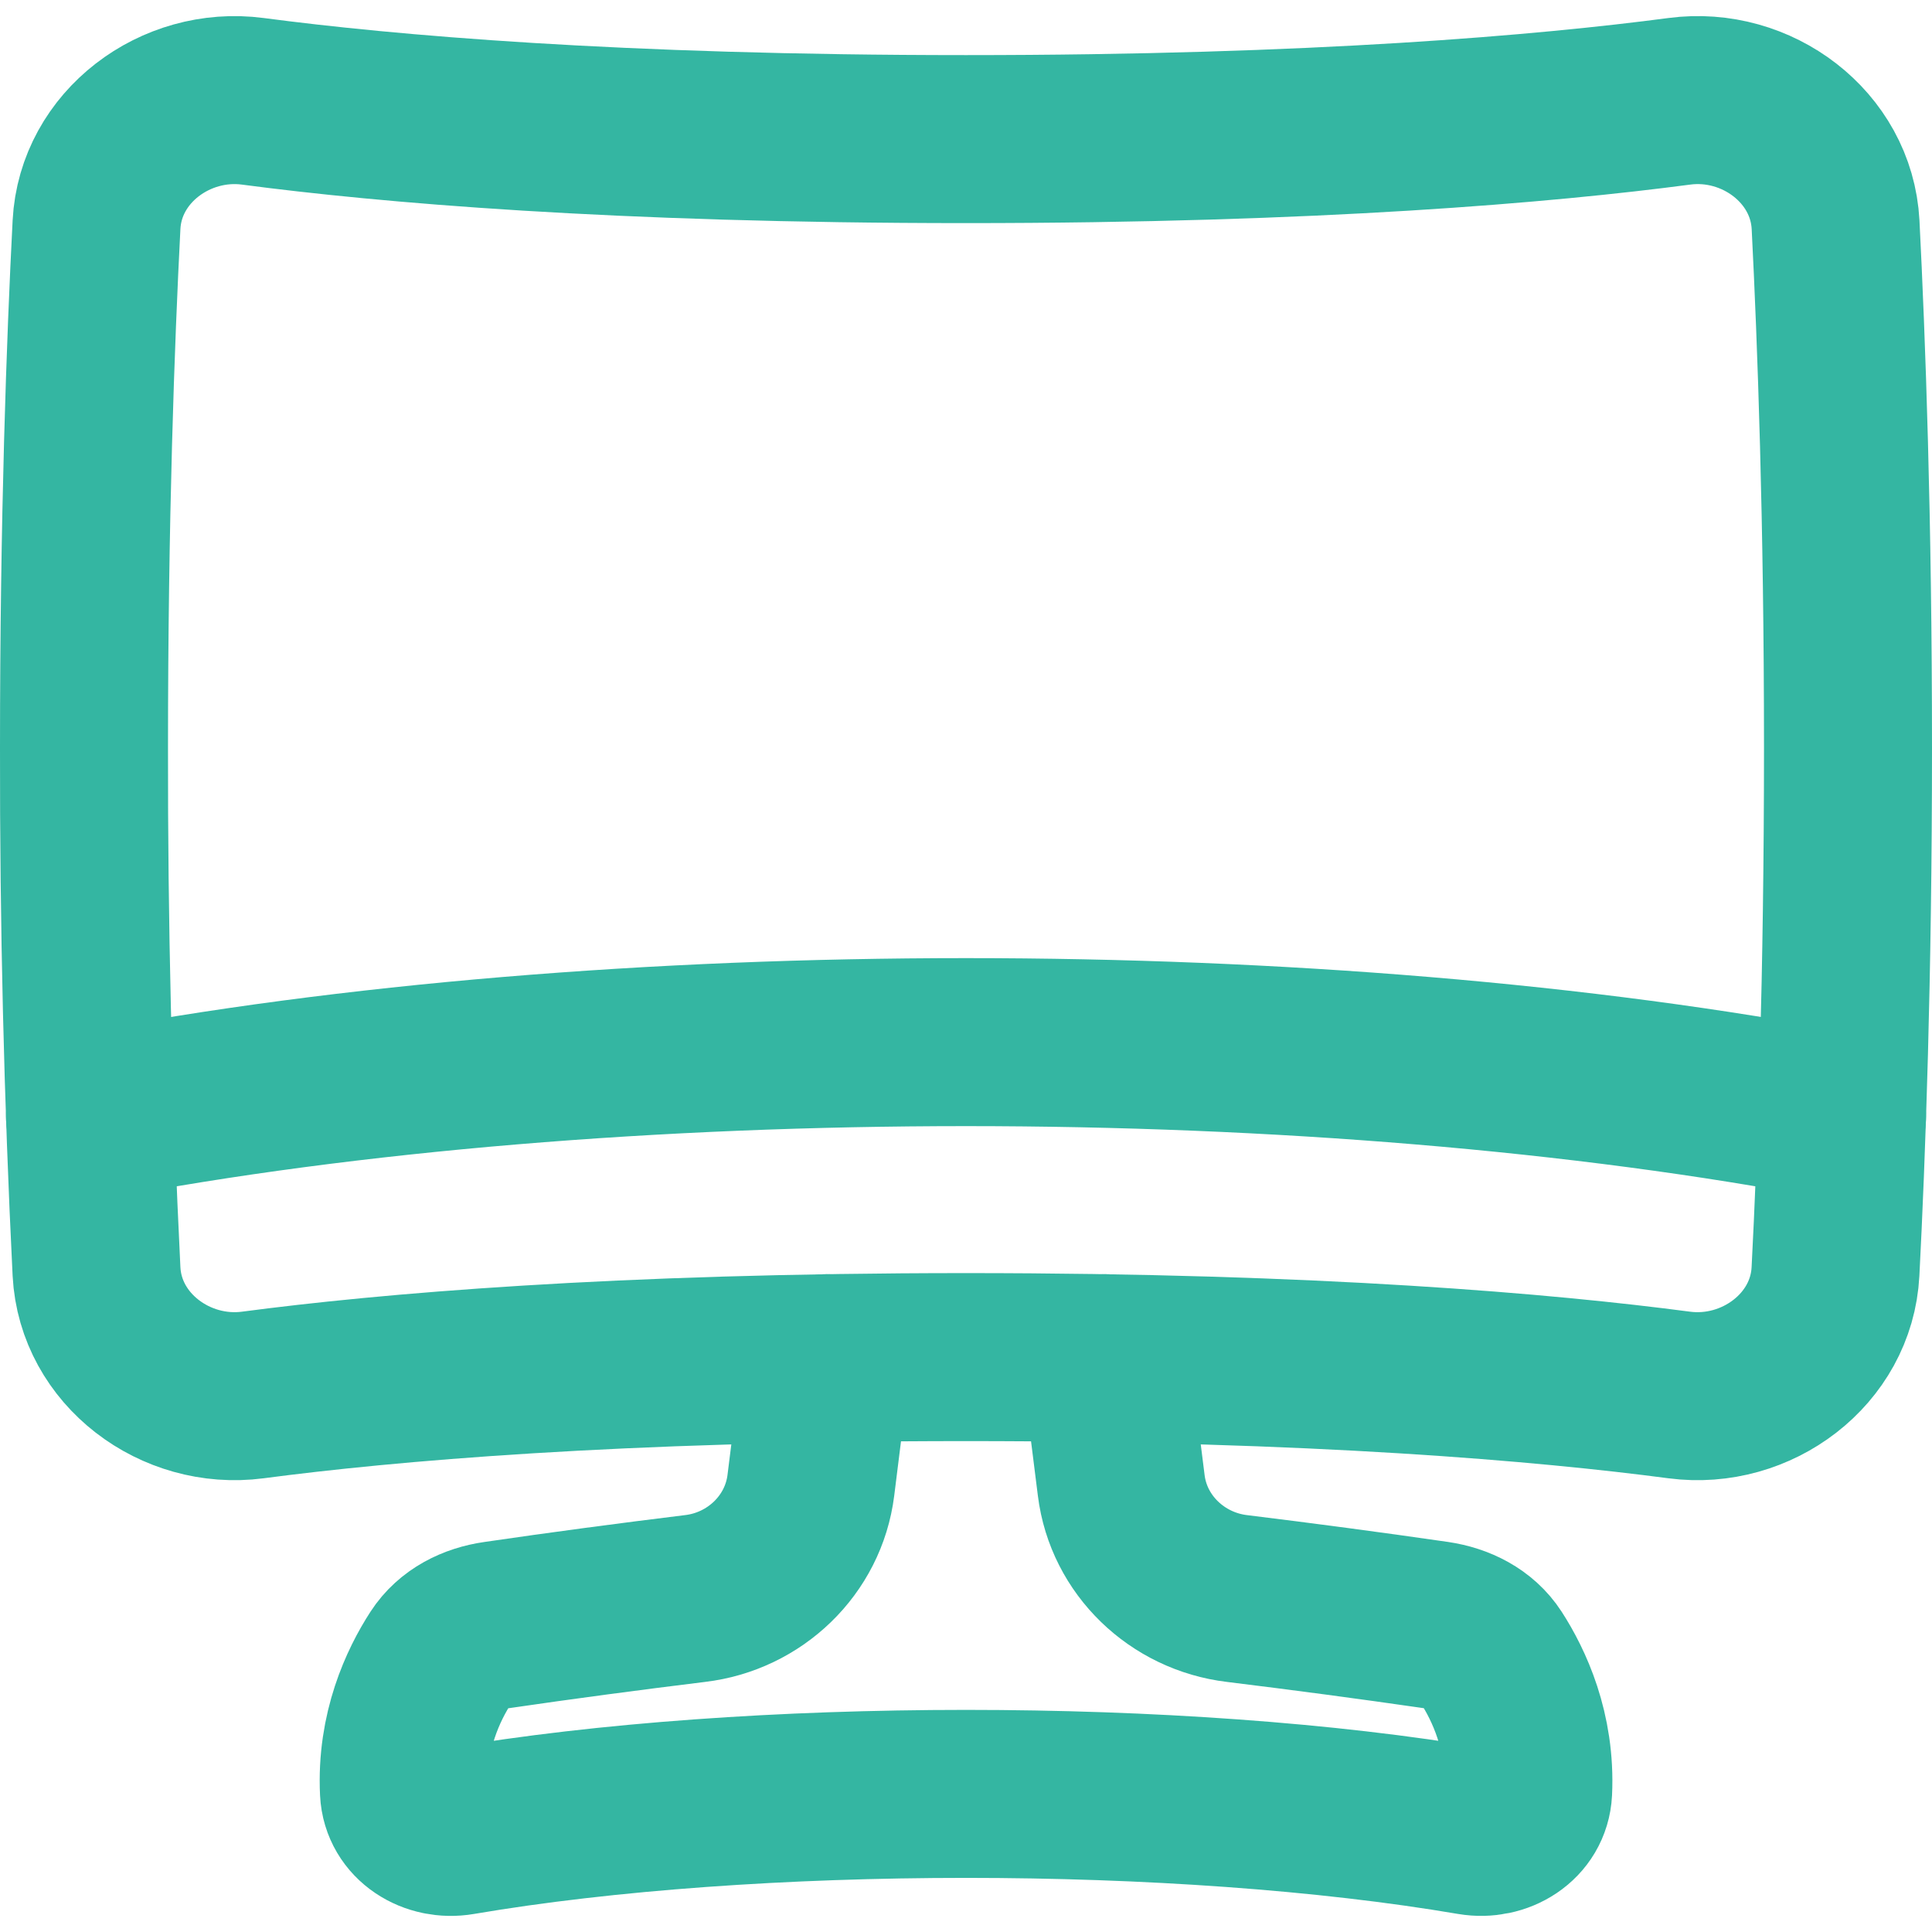
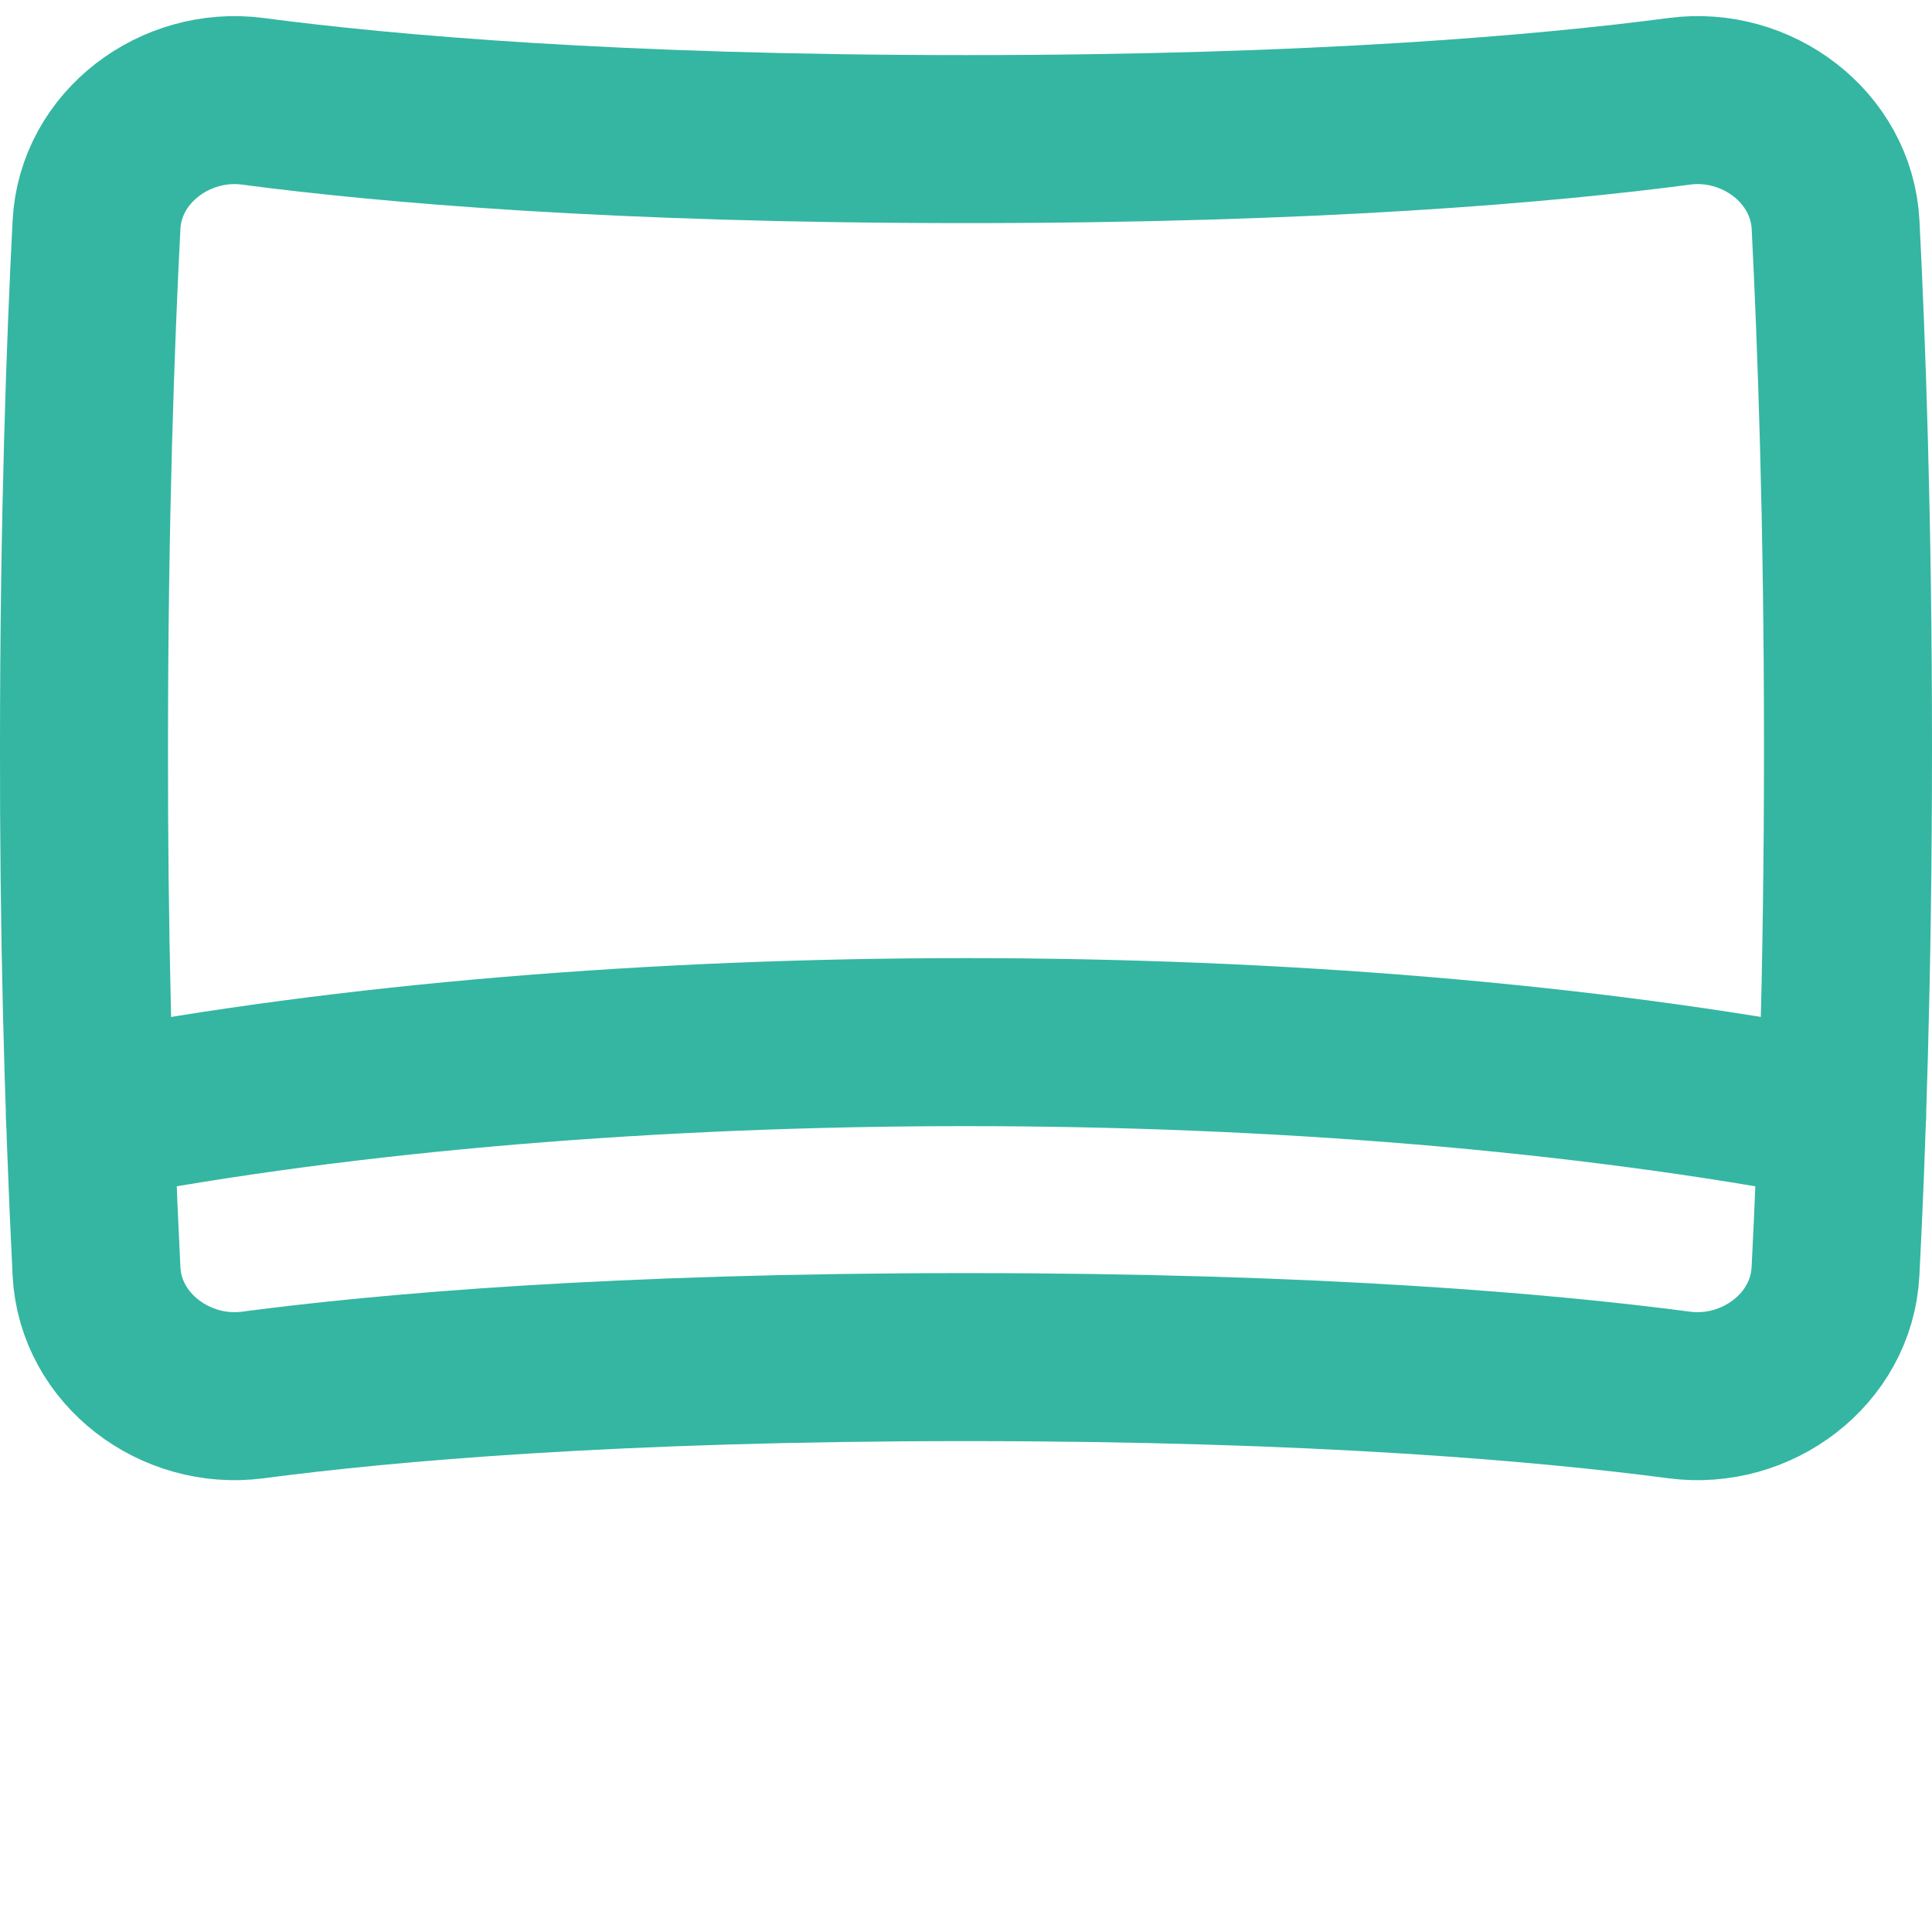
<svg xmlns="http://www.w3.org/2000/svg" width="23" height="23" viewBox="0 0 23 23" fill="none">
  <path d="M22 8.906C22 11.632 21.922 13.763 21.851 15.138C21.803 16.064 20.911 16.728 19.991 16.607C18.407 16.398 15.673 16.156 11.5 16.156C7.328 16.156 4.593 16.398 3.009 16.607C2.089 16.728 1.197 16.064 1.149 15.138C1.046 13.062 0.997 10.984 1 8.906C1 6.181 1.078 4.05 1.149 2.675C1.197 1.748 2.089 1.085 3.009 1.206C4.593 1.415 7.328 1.656 11.5 1.656C15.673 1.656 18.407 1.415 19.992 1.206C20.912 1.084 21.803 1.748 21.852 2.675C21.922 4.05 22 6.181 22 8.906Z" stroke="#34B6A2" stroke-width="2" stroke-linecap="round" stroke-linejoin="round" />
-   <path d="M9.842 16.169L9.653 17.683C9.564 18.394 8.986 18.946 8.274 19.03C7.484 19.127 6.694 19.232 5.907 19.347C5.642 19.385 5.395 19.507 5.249 19.732C5.038 20.058 4.774 20.614 4.809 21.327C4.825 21.656 5.151 21.855 5.477 21.799C8.946 21.208 14.055 21.208 17.524 21.799C17.849 21.854 18.176 21.656 18.192 21.326C18.226 20.614 17.963 20.058 17.752 19.731C17.607 19.507 17.359 19.385 17.094 19.346C16.306 19.232 15.516 19.127 14.726 19.03C14.015 18.945 13.436 18.394 13.348 17.683L13.158 16.169" stroke="#34B6A2" stroke-width="2" stroke-linecap="round" stroke-linejoin="round" />
  <path d="M21.929 13.292C15.759 12.111 7.241 12.111 1.071 13.292" stroke="#34B6A2" stroke-width="2" stroke-linecap="round" stroke-linejoin="round" />
</svg>